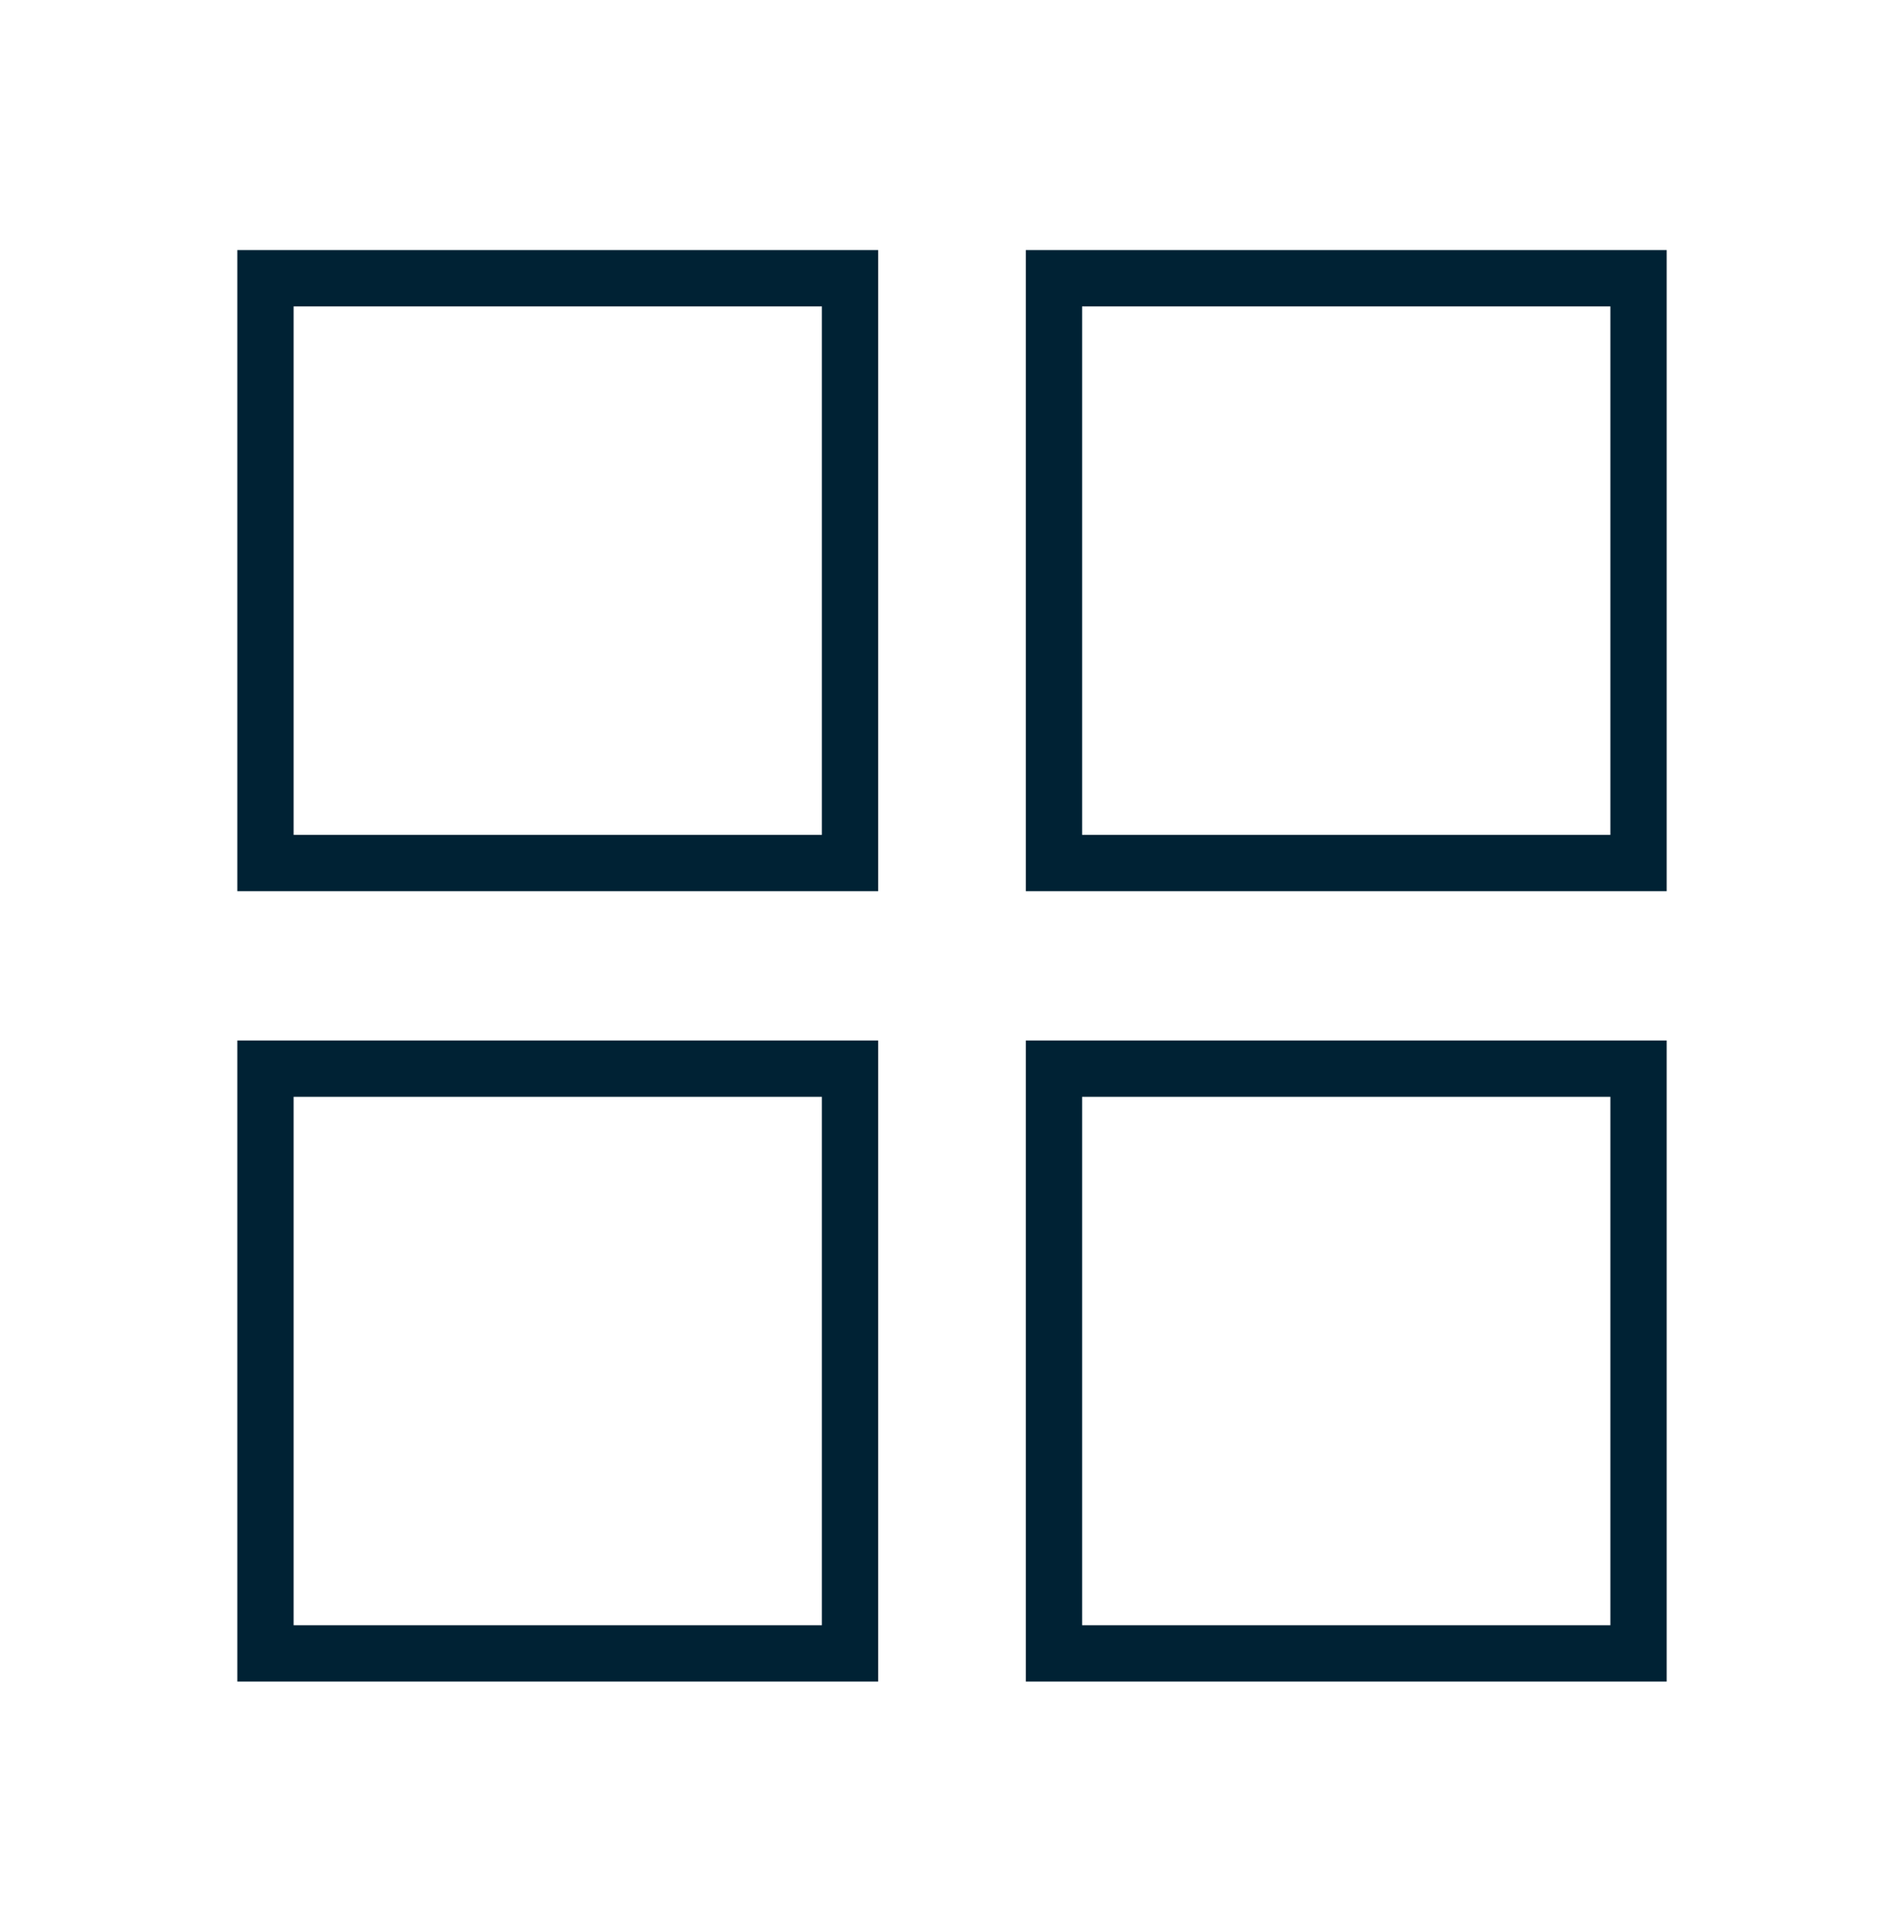
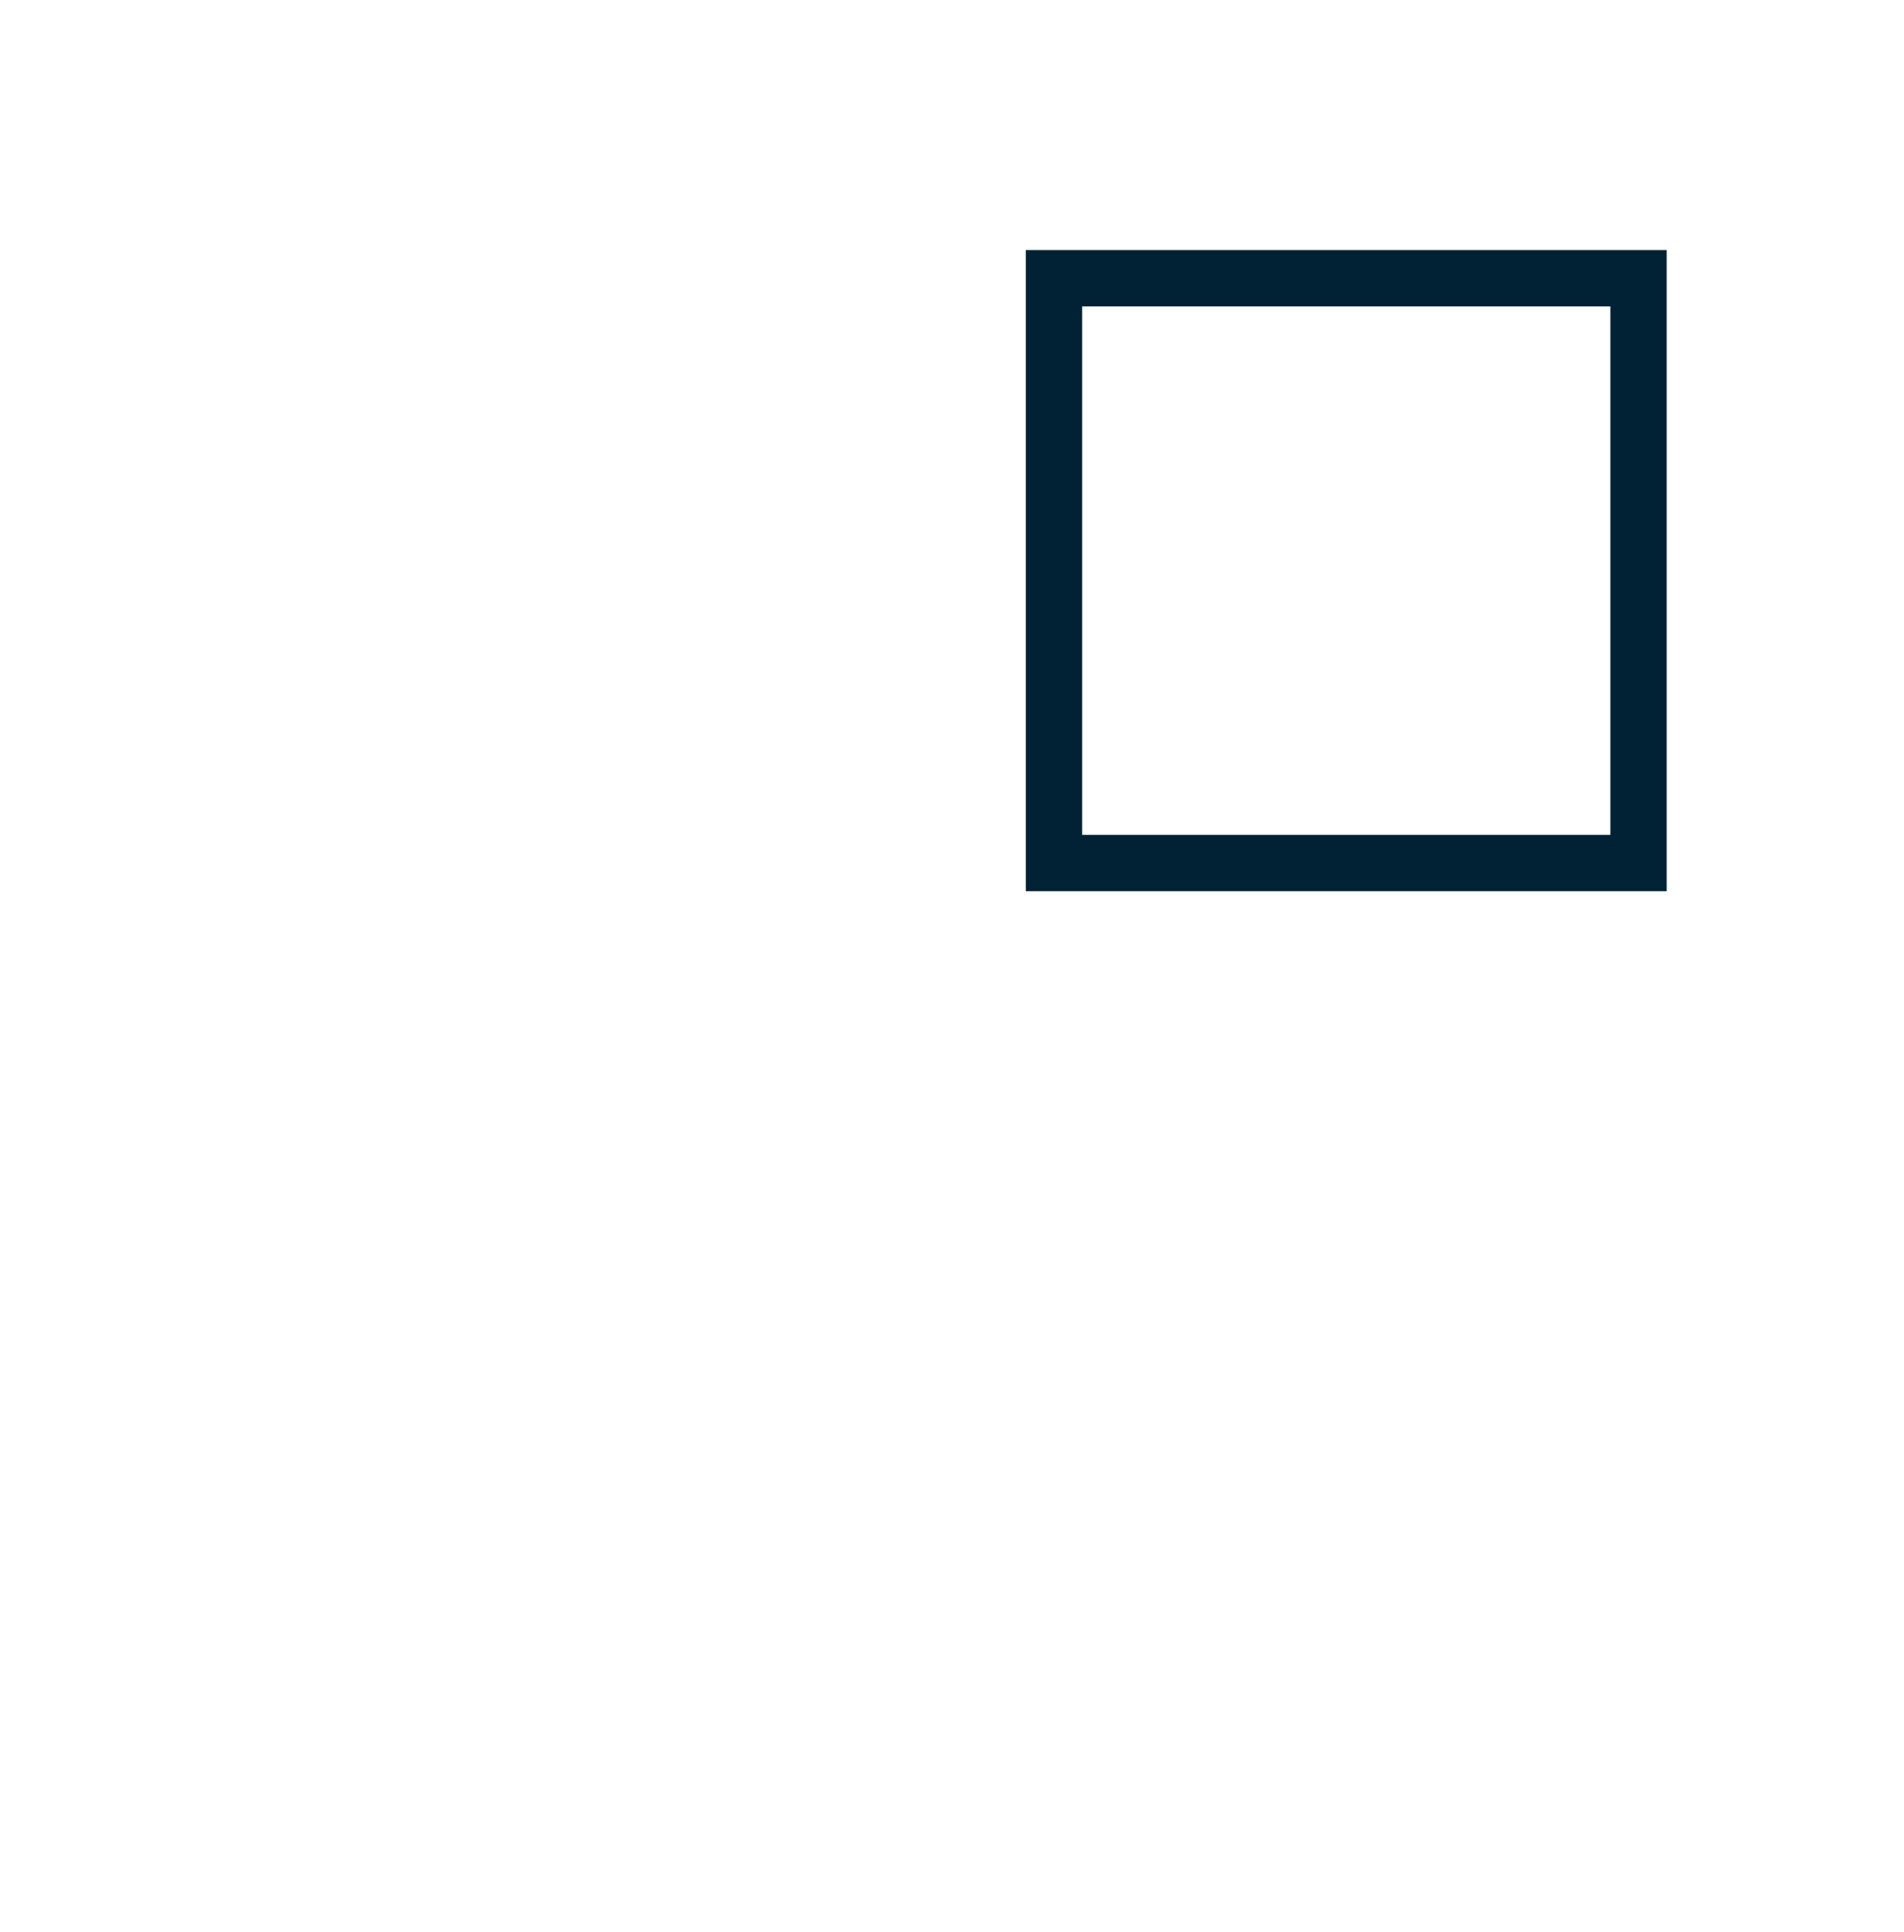
<svg xmlns="http://www.w3.org/2000/svg" id="Vrstva_1" version="1.1" viewBox="0 0 71.02 72.03">
  <defs>
    <style>
      .st0 {
        fill: none;
        stroke: #002234;
        stroke-miterlimit: 10;
        stroke-width: 2.1px;
      }
    </style>
  </defs>
-   <rect class="st0" x="39.313" y="39.849" width="21.805" height="21.805" />
-   <rect class="st0" x="9.902" y="39.849" width="21.805" height="21.805" />
  <rect class="st0" x="39.313" y="10.376" width="21.805" height="21.805" />
-   <rect class="st0" x="9.902" y="10.376" width="21.805" height="21.805" />
</svg>